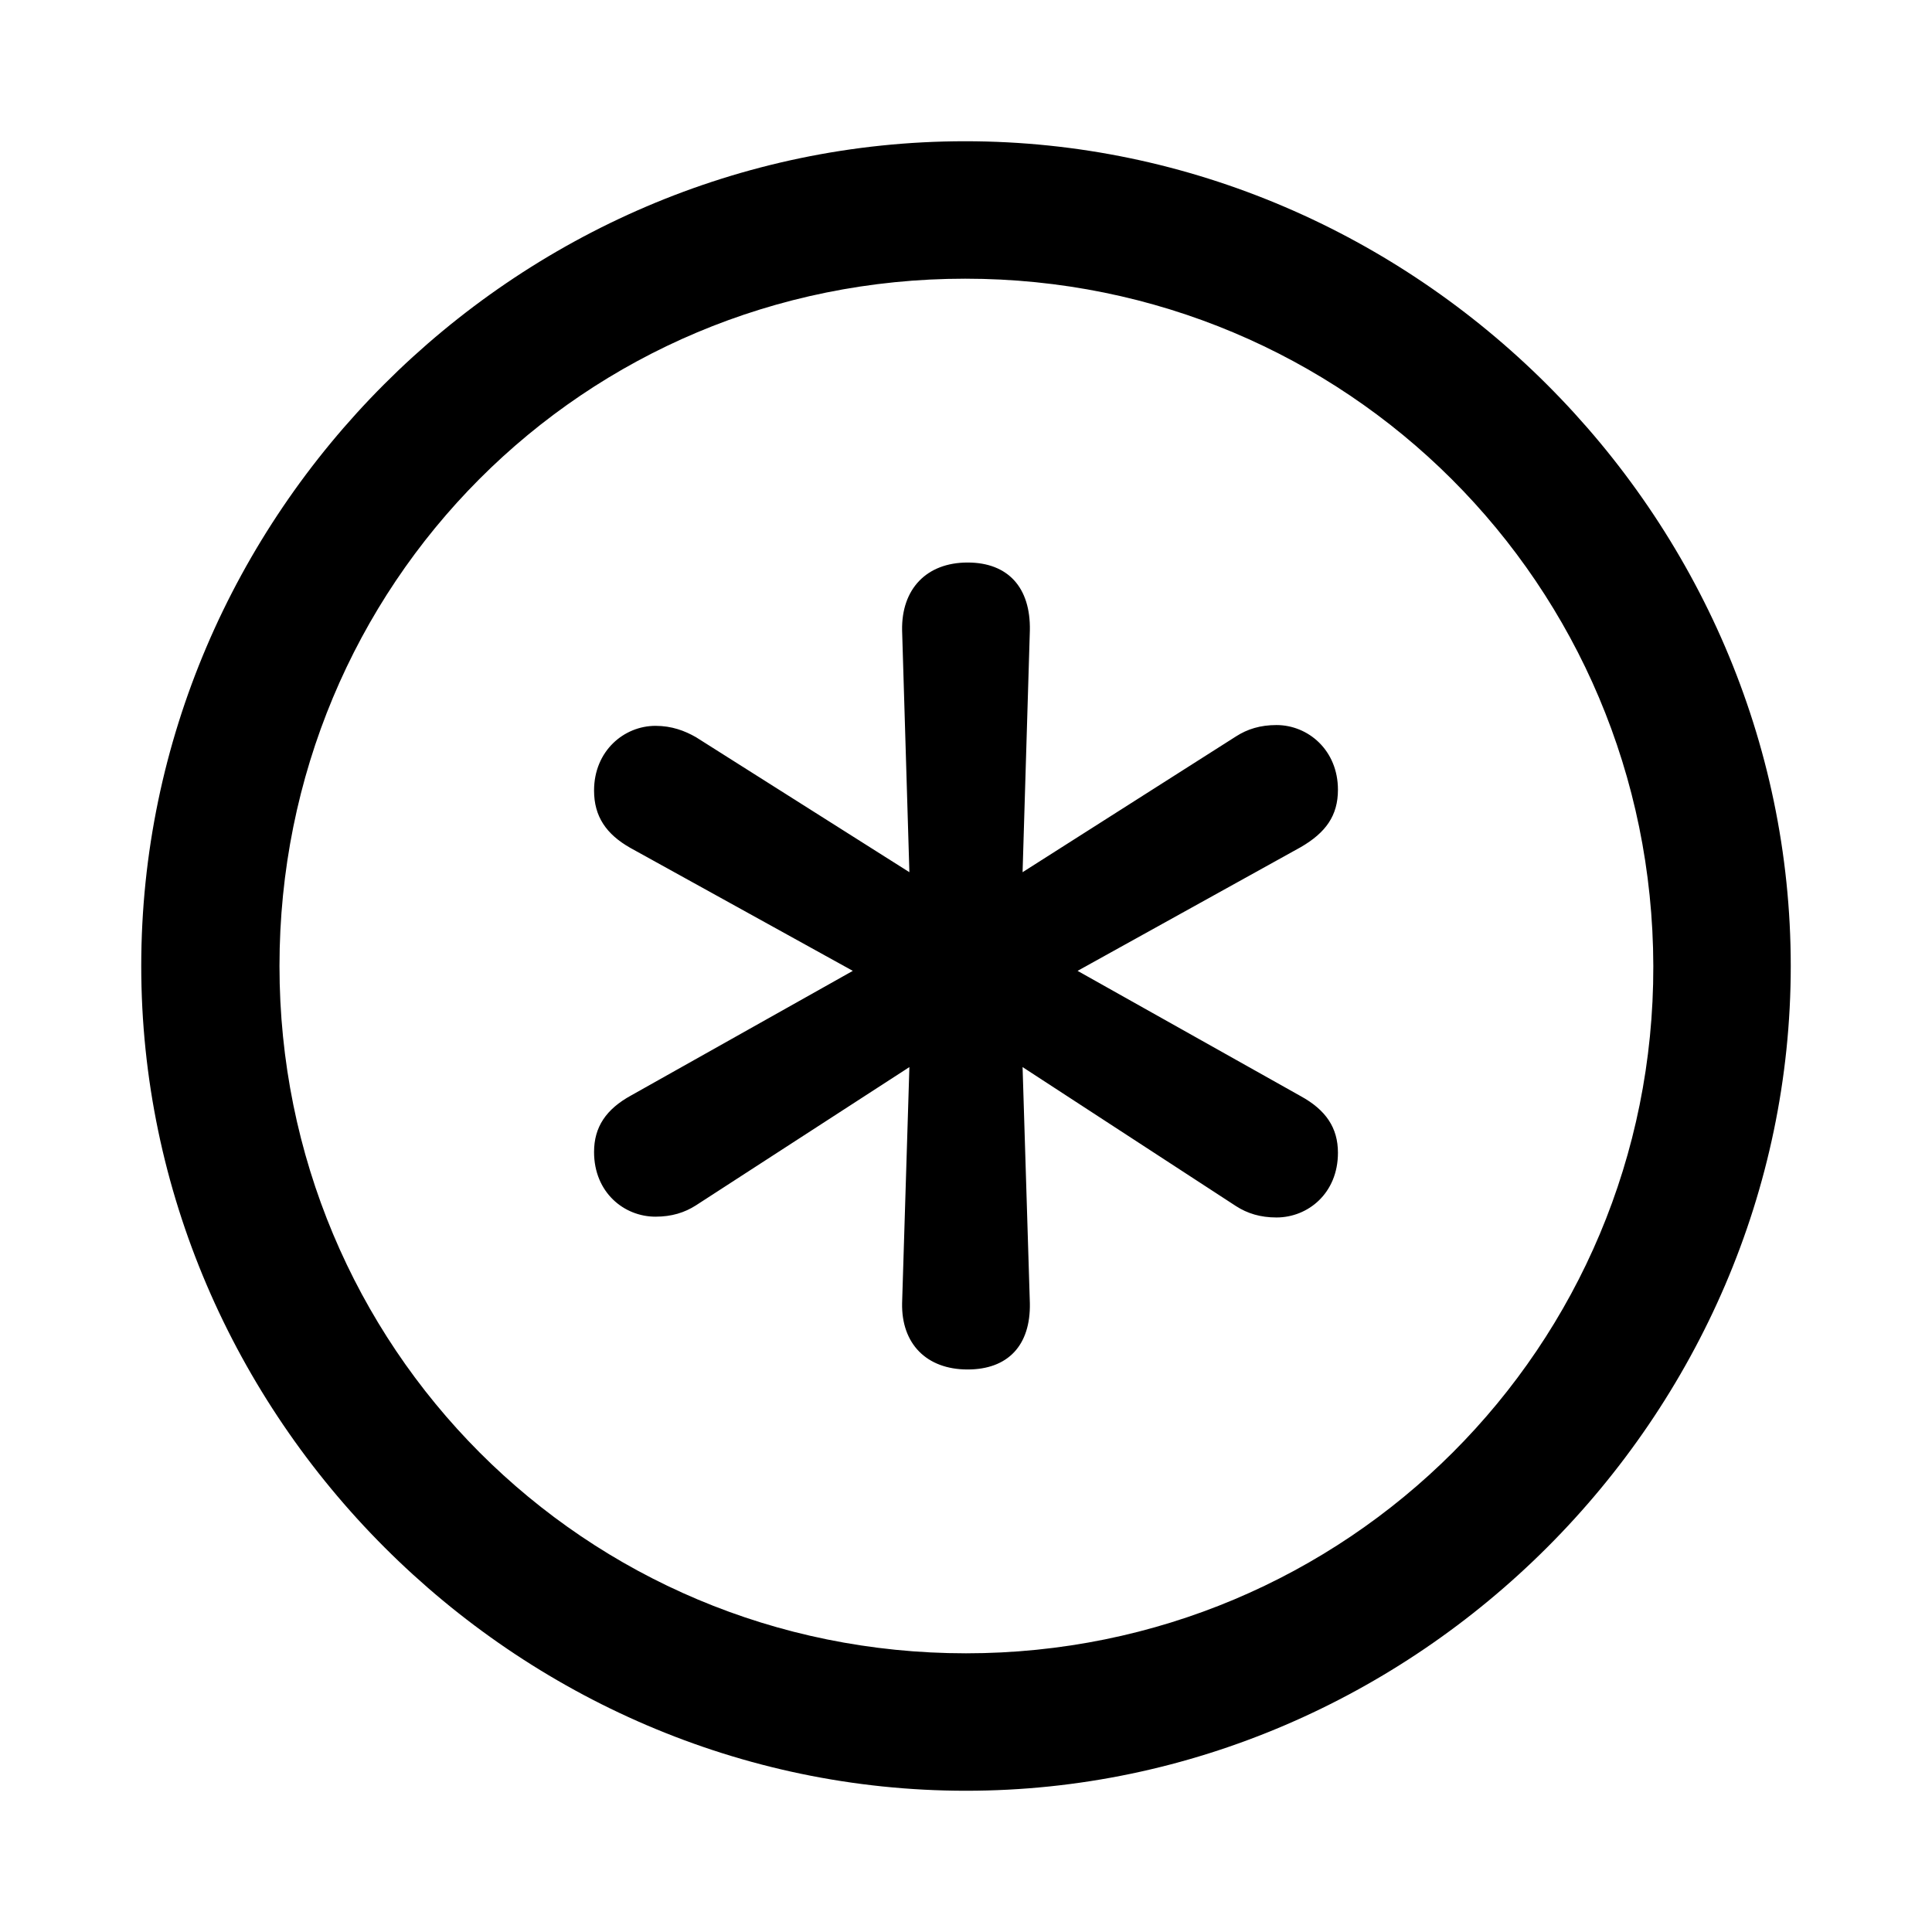
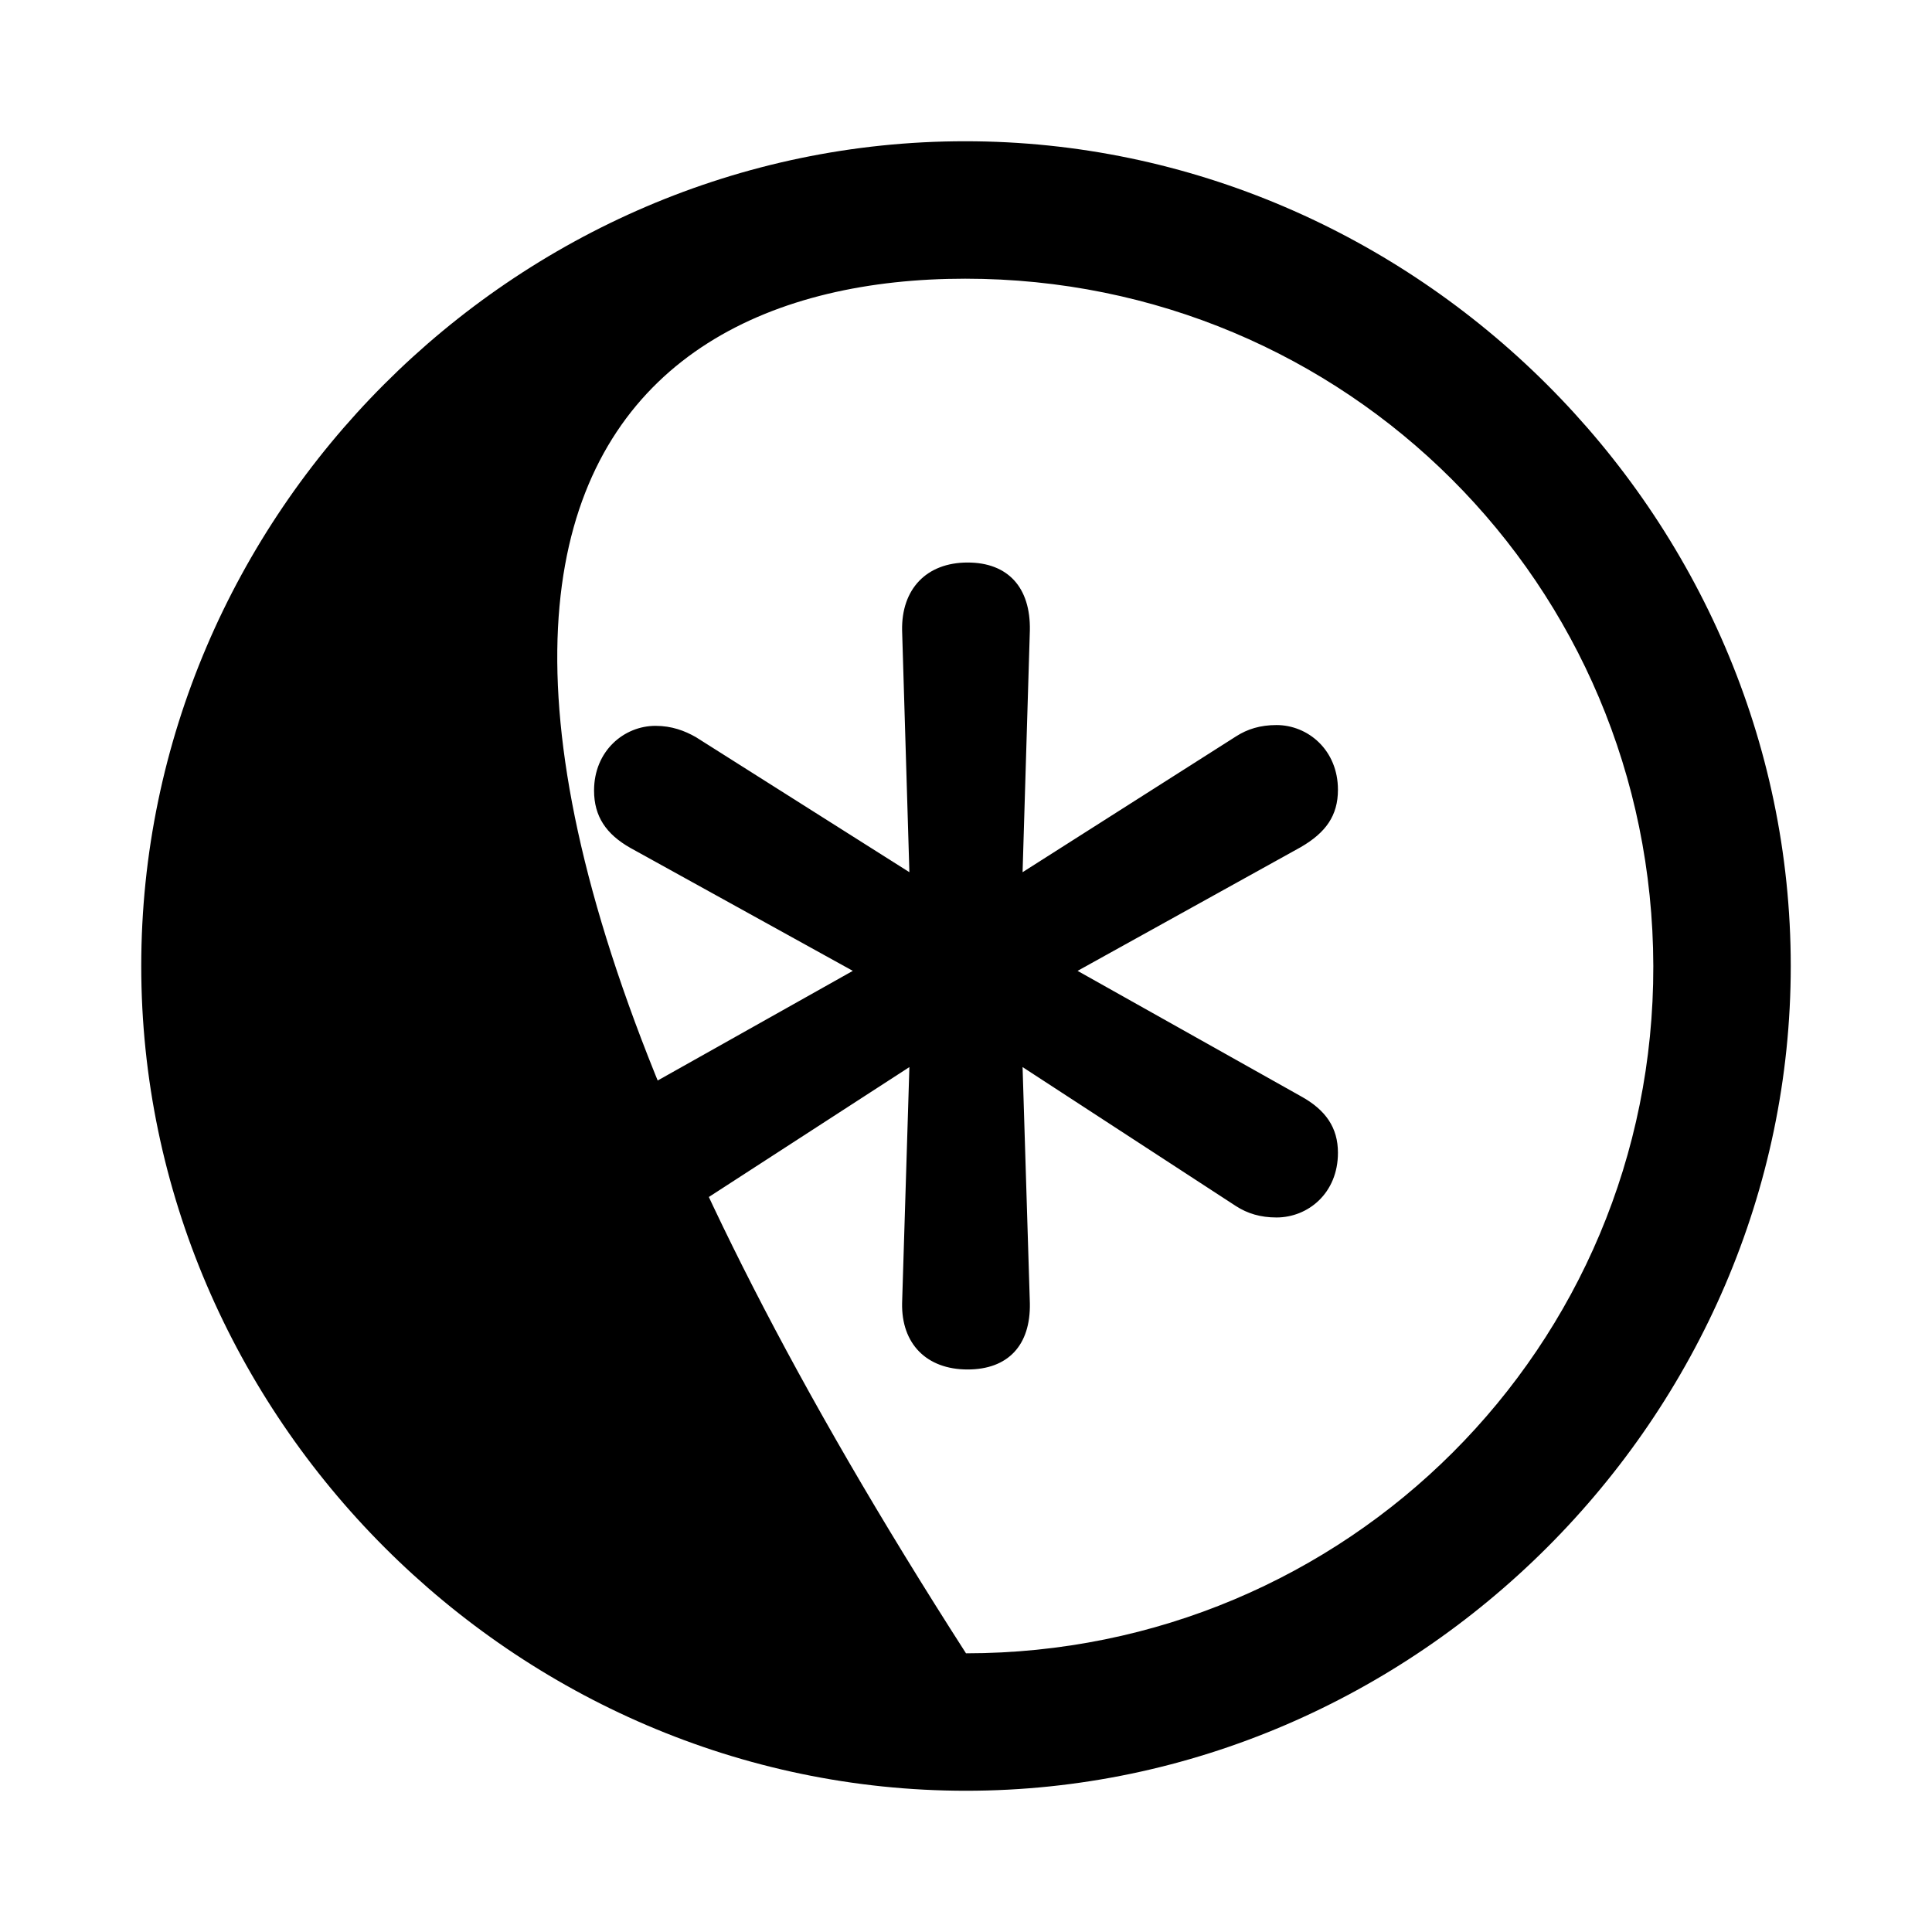
<svg xmlns="http://www.w3.org/2000/svg" fill="#000000" width="800px" height="800px" viewBox="0 0 56 56">
-   <path d="M 28 51.906 C 41.055 51.906 51.906 41.055 51.906 28 C 51.906 14.922 41.031 4.094 27.977 4.094 C 14.898 4.094 4.094 14.922 4.094 28 C 4.094 41.055 14.922 51.906 28 51.906 Z M 28 47.922 C 16.937 47.922 8.101 39.039 8.101 28 C 8.101 16.938 16.914 8.078 27.977 8.078 C 39.016 8.078 47.898 16.938 47.922 28 C 47.945 39.039 39.039 47.922 28 47.922 Z M 28.047 39.695 C 29.219 39.695 29.875 38.992 29.851 37.773 L 29.64 30.93 L 35.828 34.961 C 36.156 35.172 36.531 35.289 37 35.289 C 37.914 35.289 38.781 34.586 38.781 33.414 C 38.781 32.688 38.43 32.172 37.703 31.773 L 31.234 28.141 L 37.703 24.555 C 38.43 24.133 38.781 23.641 38.781 22.891 C 38.781 21.742 37.914 21.016 37 21.016 C 36.531 21.016 36.156 21.133 35.828 21.344 L 29.64 25.281 L 29.851 18.273 C 29.875 17.031 29.219 16.305 28.047 16.305 C 26.851 16.305 26.125 17.078 26.148 18.273 L 26.359 25.281 L 20.172 21.367 C 19.844 21.18 19.469 21.039 19 21.039 C 18.086 21.039 17.219 21.766 17.219 22.914 C 17.219 23.664 17.57 24.18 18.273 24.578 L 24.719 28.141 L 18.297 31.75 C 17.57 32.148 17.219 32.664 17.219 33.391 C 17.219 34.562 18.086 35.266 19 35.266 C 19.469 35.266 19.844 35.148 20.172 34.938 L 26.359 30.93 L 26.148 37.773 C 26.125 38.945 26.851 39.695 28.047 39.695 Z" />
+   <path d="M 28 51.906 C 41.055 51.906 51.906 41.055 51.906 28 C 51.906 14.922 41.031 4.094 27.977 4.094 C 14.898 4.094 4.094 14.922 4.094 28 C 4.094 41.055 14.922 51.906 28 51.906 Z M 28 47.922 C 8.101 16.938 16.914 8.078 27.977 8.078 C 39.016 8.078 47.898 16.938 47.922 28 C 47.945 39.039 39.039 47.922 28 47.922 Z M 28.047 39.695 C 29.219 39.695 29.875 38.992 29.851 37.773 L 29.64 30.93 L 35.828 34.961 C 36.156 35.172 36.531 35.289 37 35.289 C 37.914 35.289 38.781 34.586 38.781 33.414 C 38.781 32.688 38.43 32.172 37.703 31.773 L 31.234 28.141 L 37.703 24.555 C 38.43 24.133 38.781 23.641 38.781 22.891 C 38.781 21.742 37.914 21.016 37 21.016 C 36.531 21.016 36.156 21.133 35.828 21.344 L 29.64 25.281 L 29.851 18.273 C 29.875 17.031 29.219 16.305 28.047 16.305 C 26.851 16.305 26.125 17.078 26.148 18.273 L 26.359 25.281 L 20.172 21.367 C 19.844 21.18 19.469 21.039 19 21.039 C 18.086 21.039 17.219 21.766 17.219 22.914 C 17.219 23.664 17.57 24.18 18.273 24.578 L 24.719 28.141 L 18.297 31.75 C 17.57 32.148 17.219 32.664 17.219 33.391 C 17.219 34.562 18.086 35.266 19 35.266 C 19.469 35.266 19.844 35.148 20.172 34.938 L 26.359 30.93 L 26.148 37.773 C 26.125 38.945 26.851 39.695 28.047 39.695 Z" />
</svg>